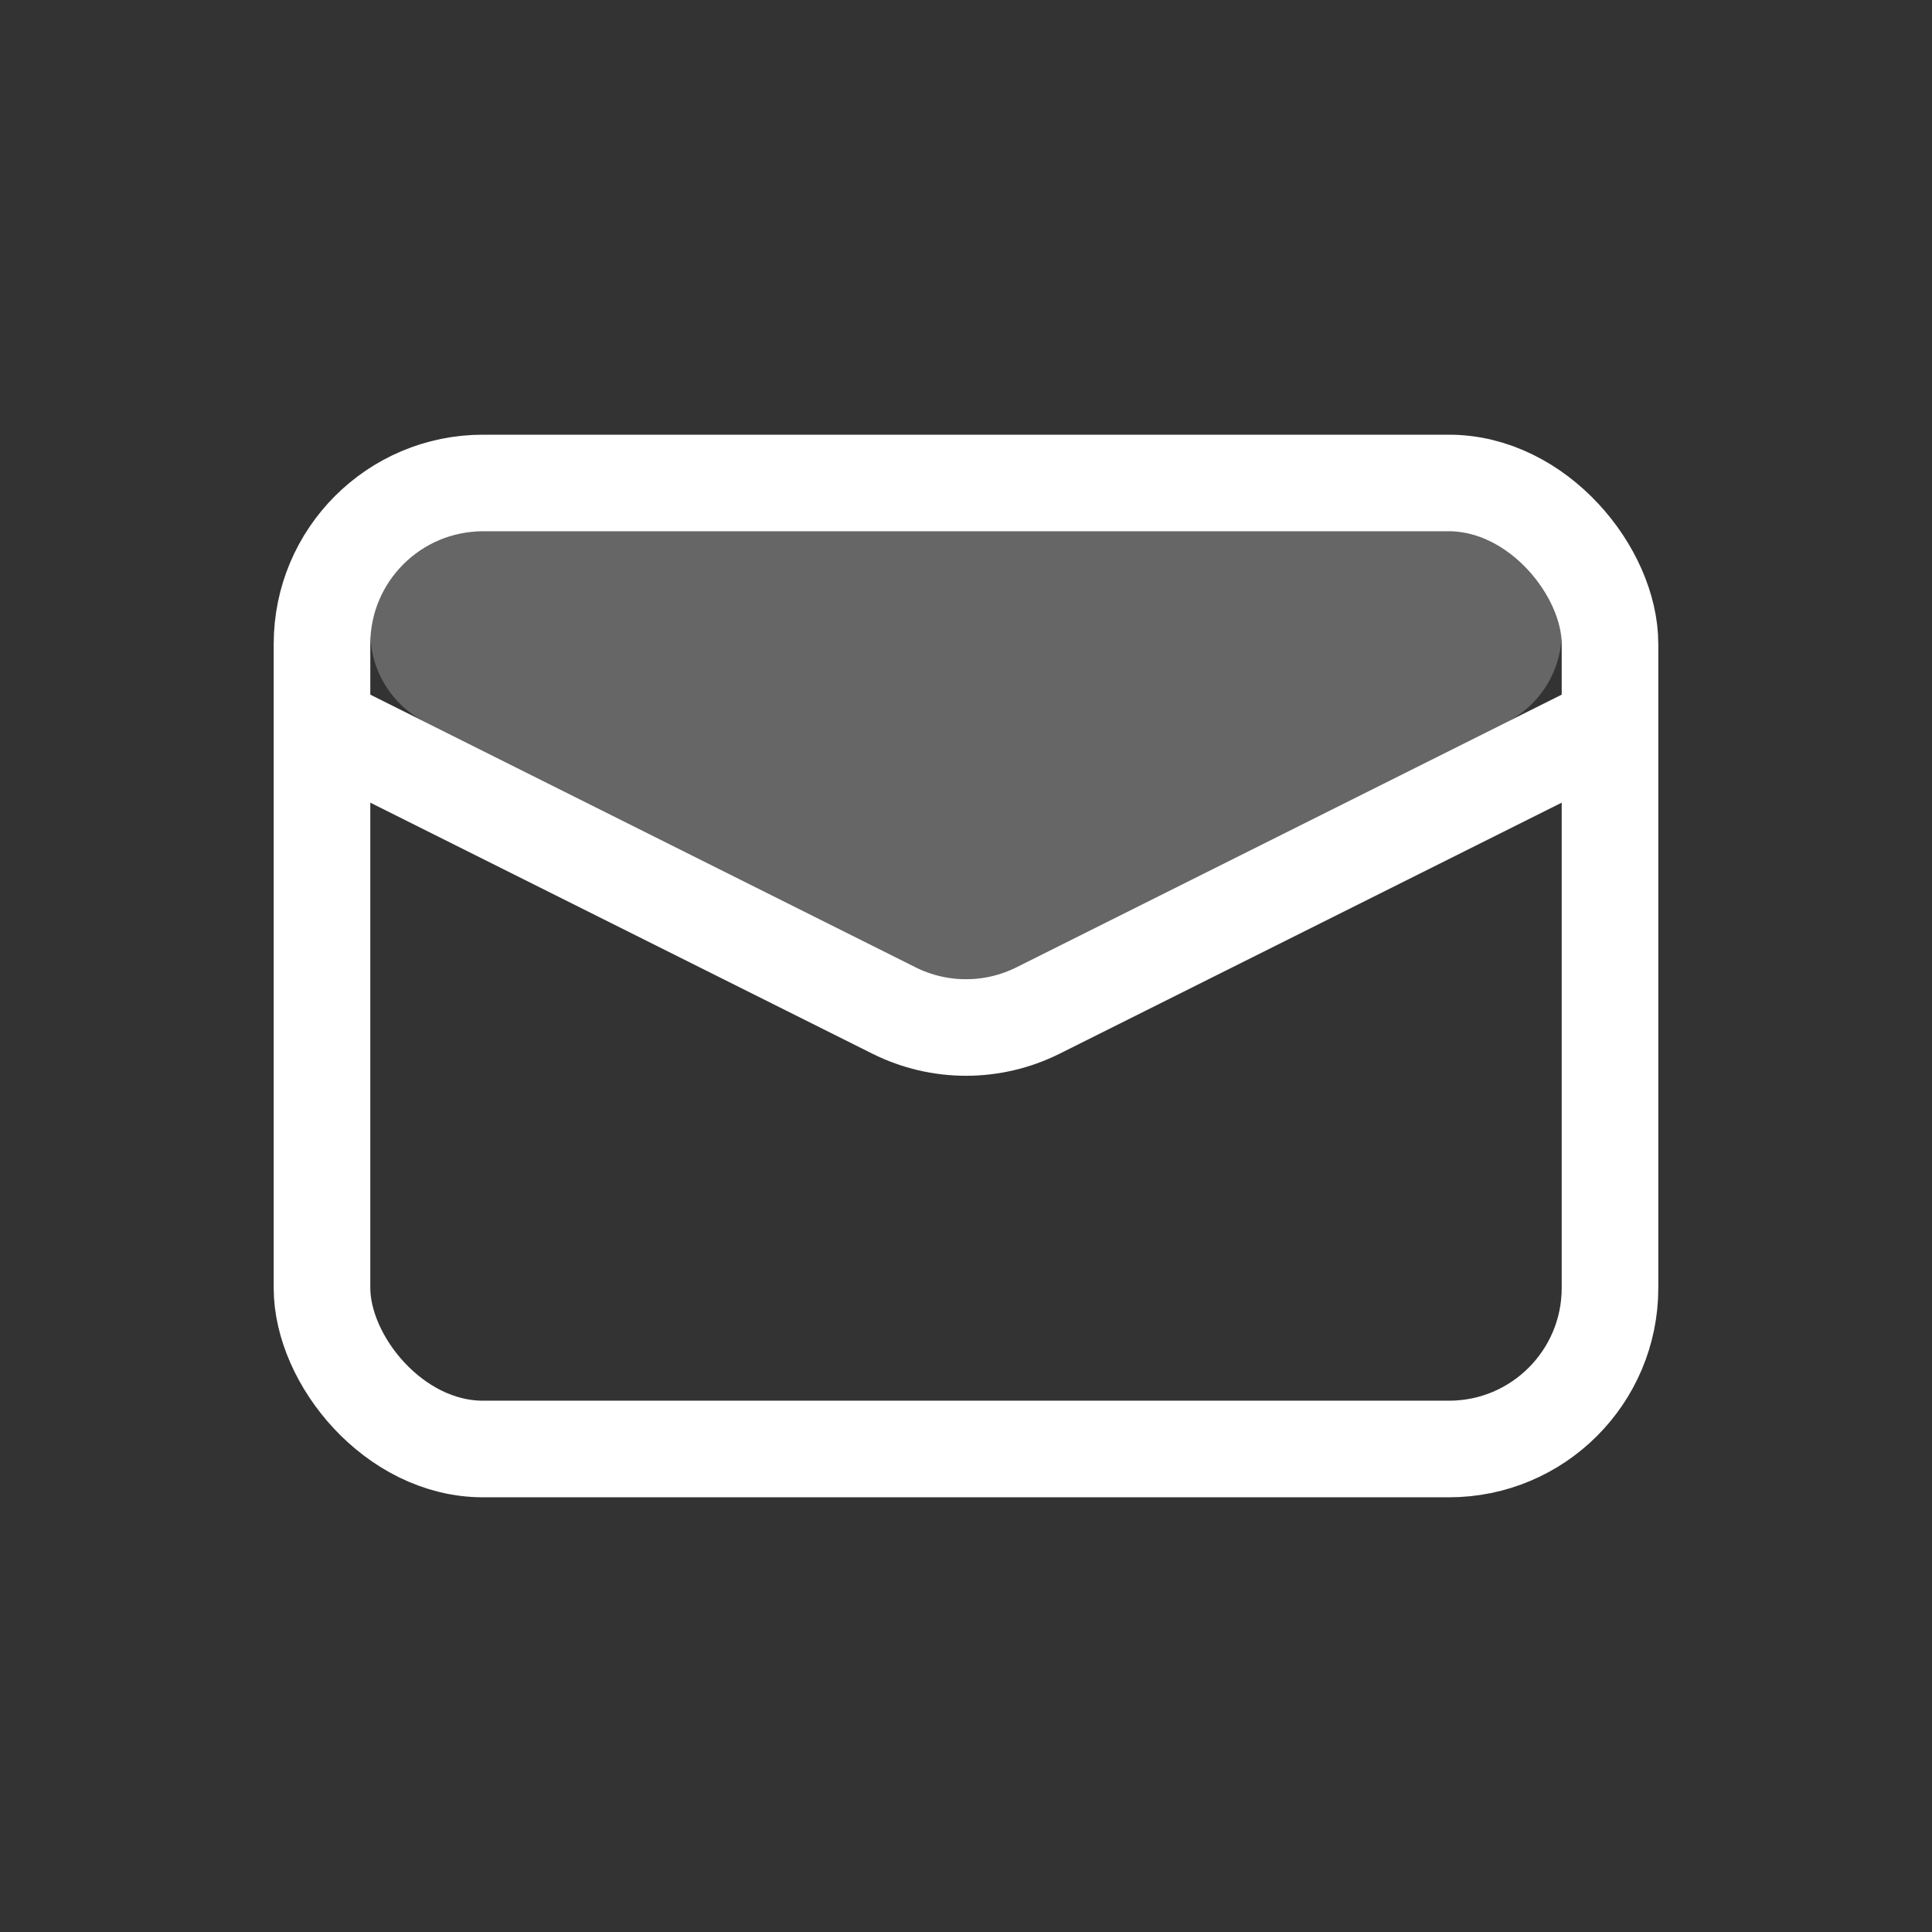
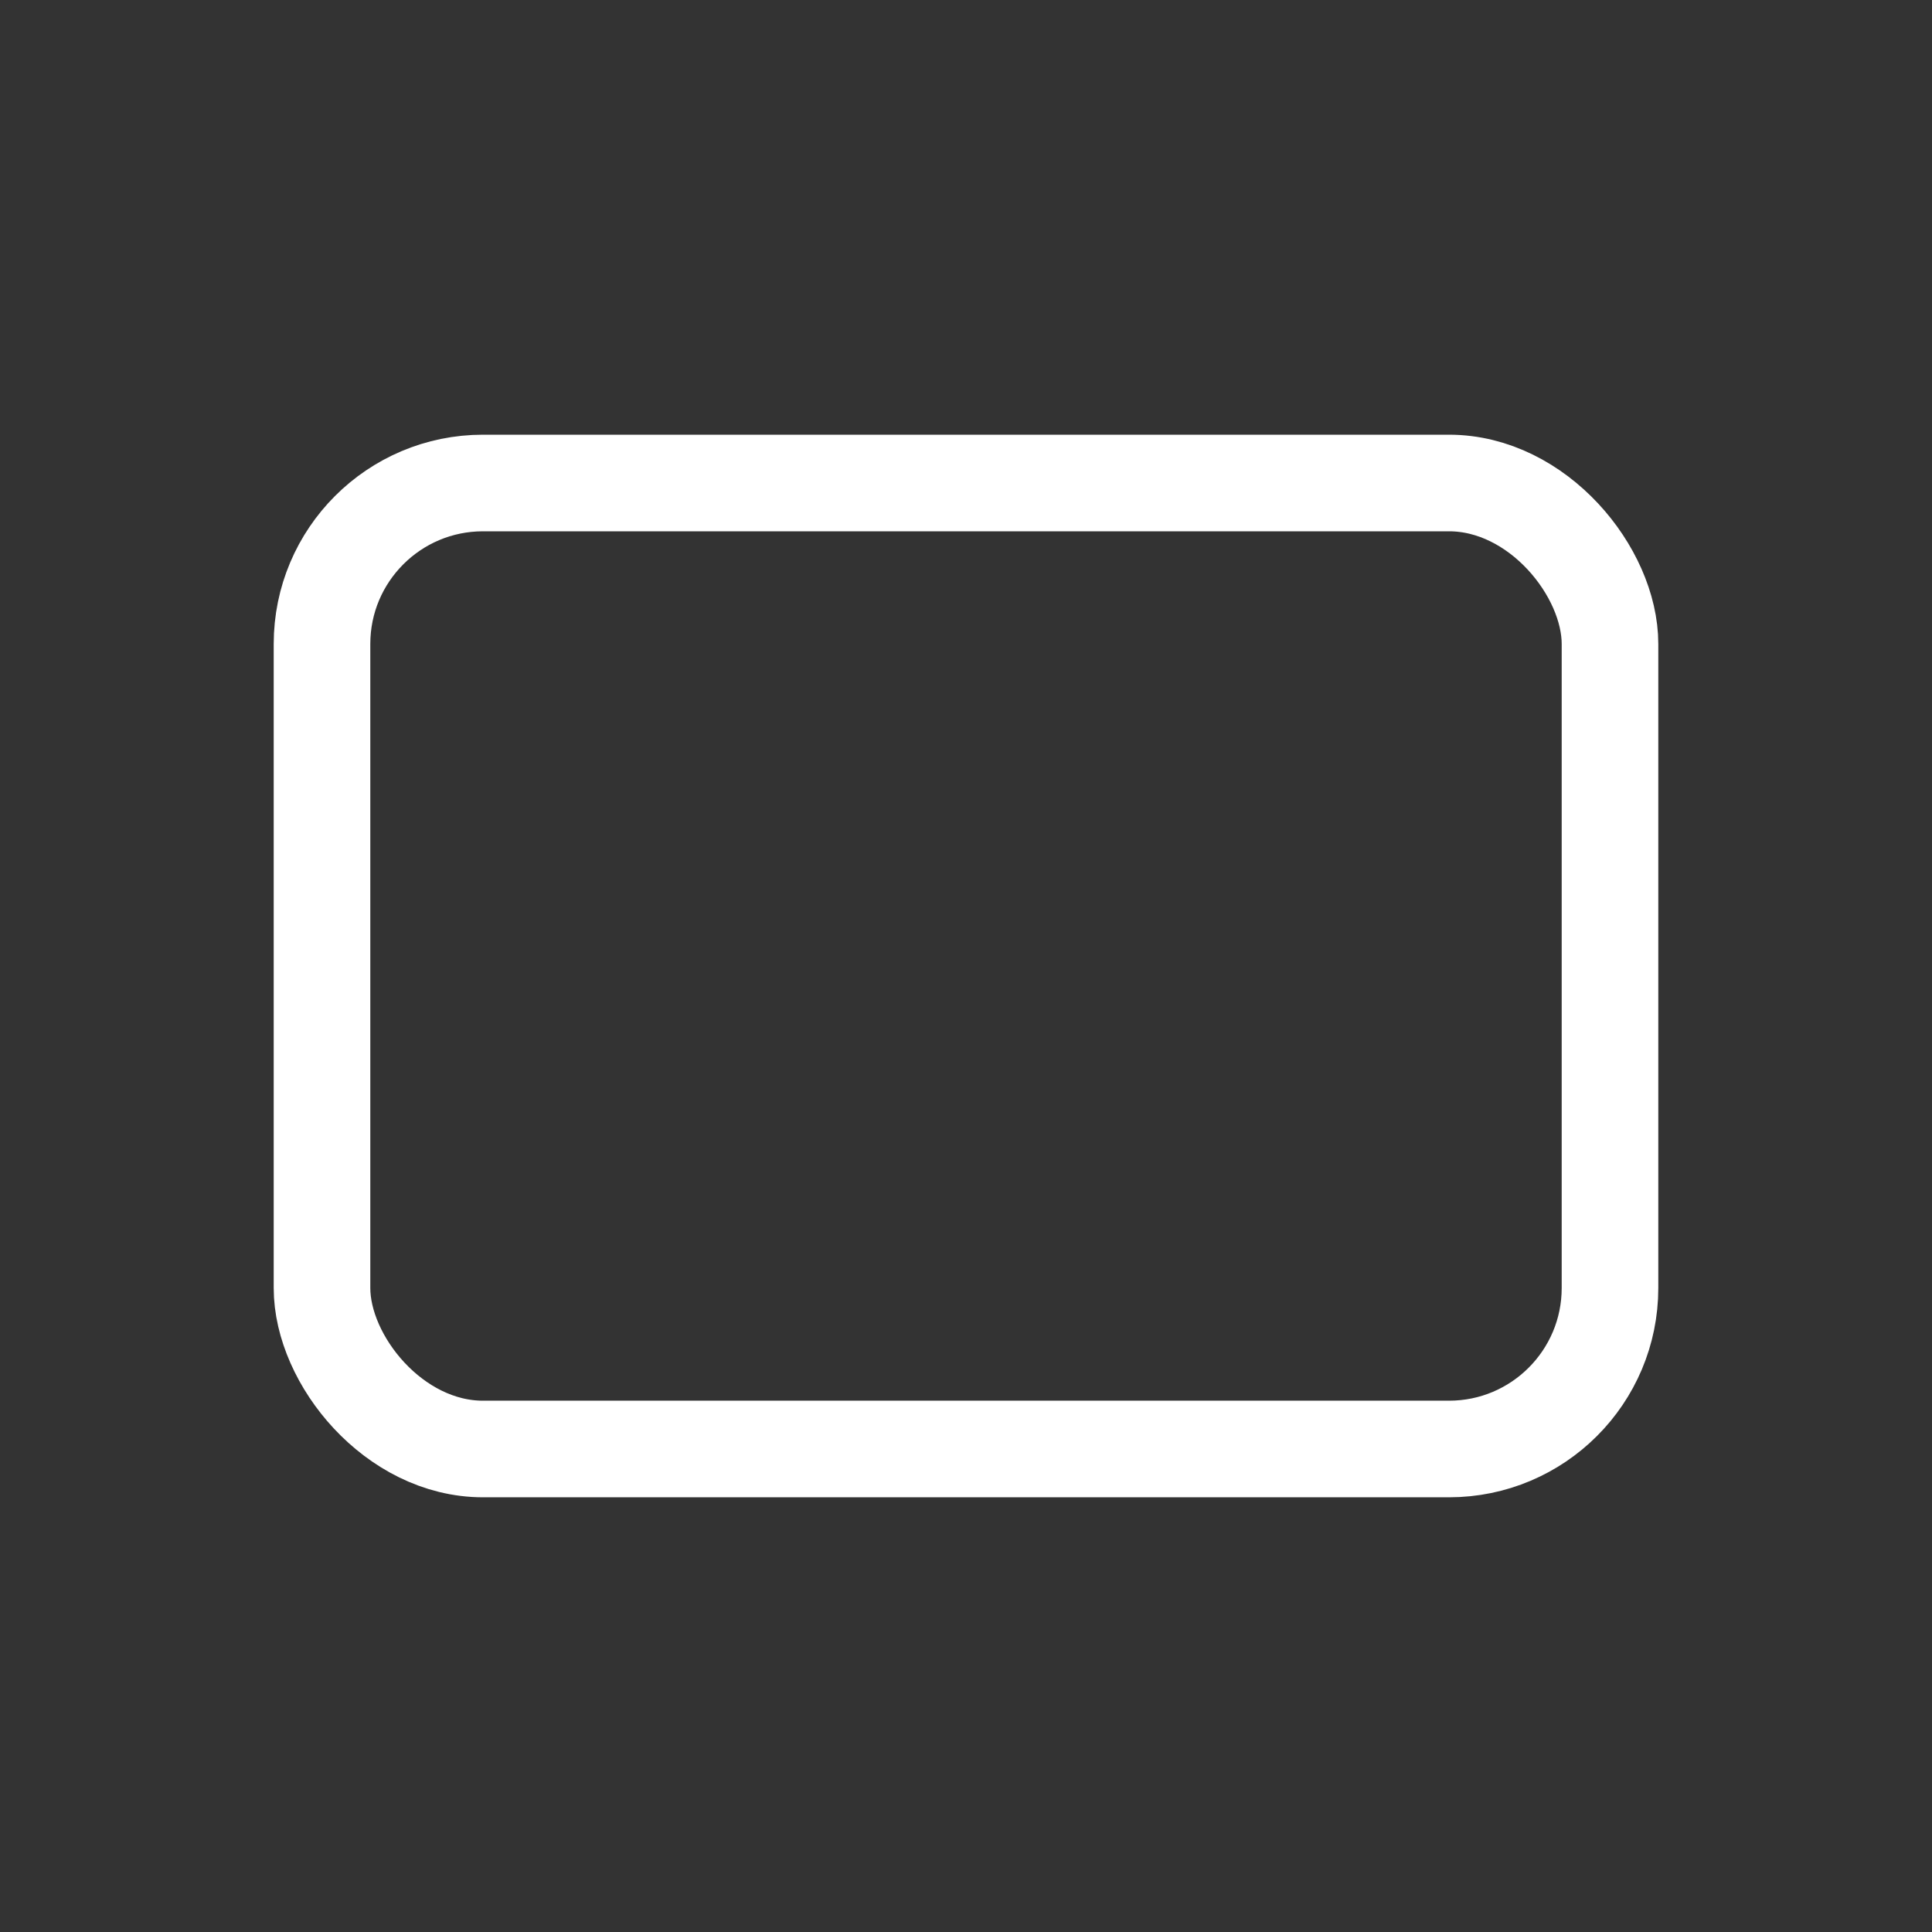
<svg xmlns="http://www.w3.org/2000/svg" width="24" height="24" viewBox="0 0 24 24" fill="none">
  <rect x="0" y="0" width="24" height="24" fill="#333333" stroke="none" />
  <rect x="4" y="6" width="16" height="12" rx="2" stroke="#fff" stroke-width="1.2" />
-   <path d="M4 9L11.106 12.553C11.669 12.834 12.331 12.834 12.894 12.553L20 9" stroke="#fff" stroke-width="1.2" />
-   <path d="M11.374 12.016L5.293 8.976C4.868 8.763 4.6 8.329 4.6 7.854C4.6 7.161 5.161 6.6 5.854 6.6H18.146C18.838 6.6 19.4 7.161 19.4 7.854C19.4 8.329 19.132 8.763 18.707 8.976L12.626 12.016C12.232 12.213 11.768 12.213 11.374 12.016Z" fill="#fff" fill-opacity="0.25" />
</svg>